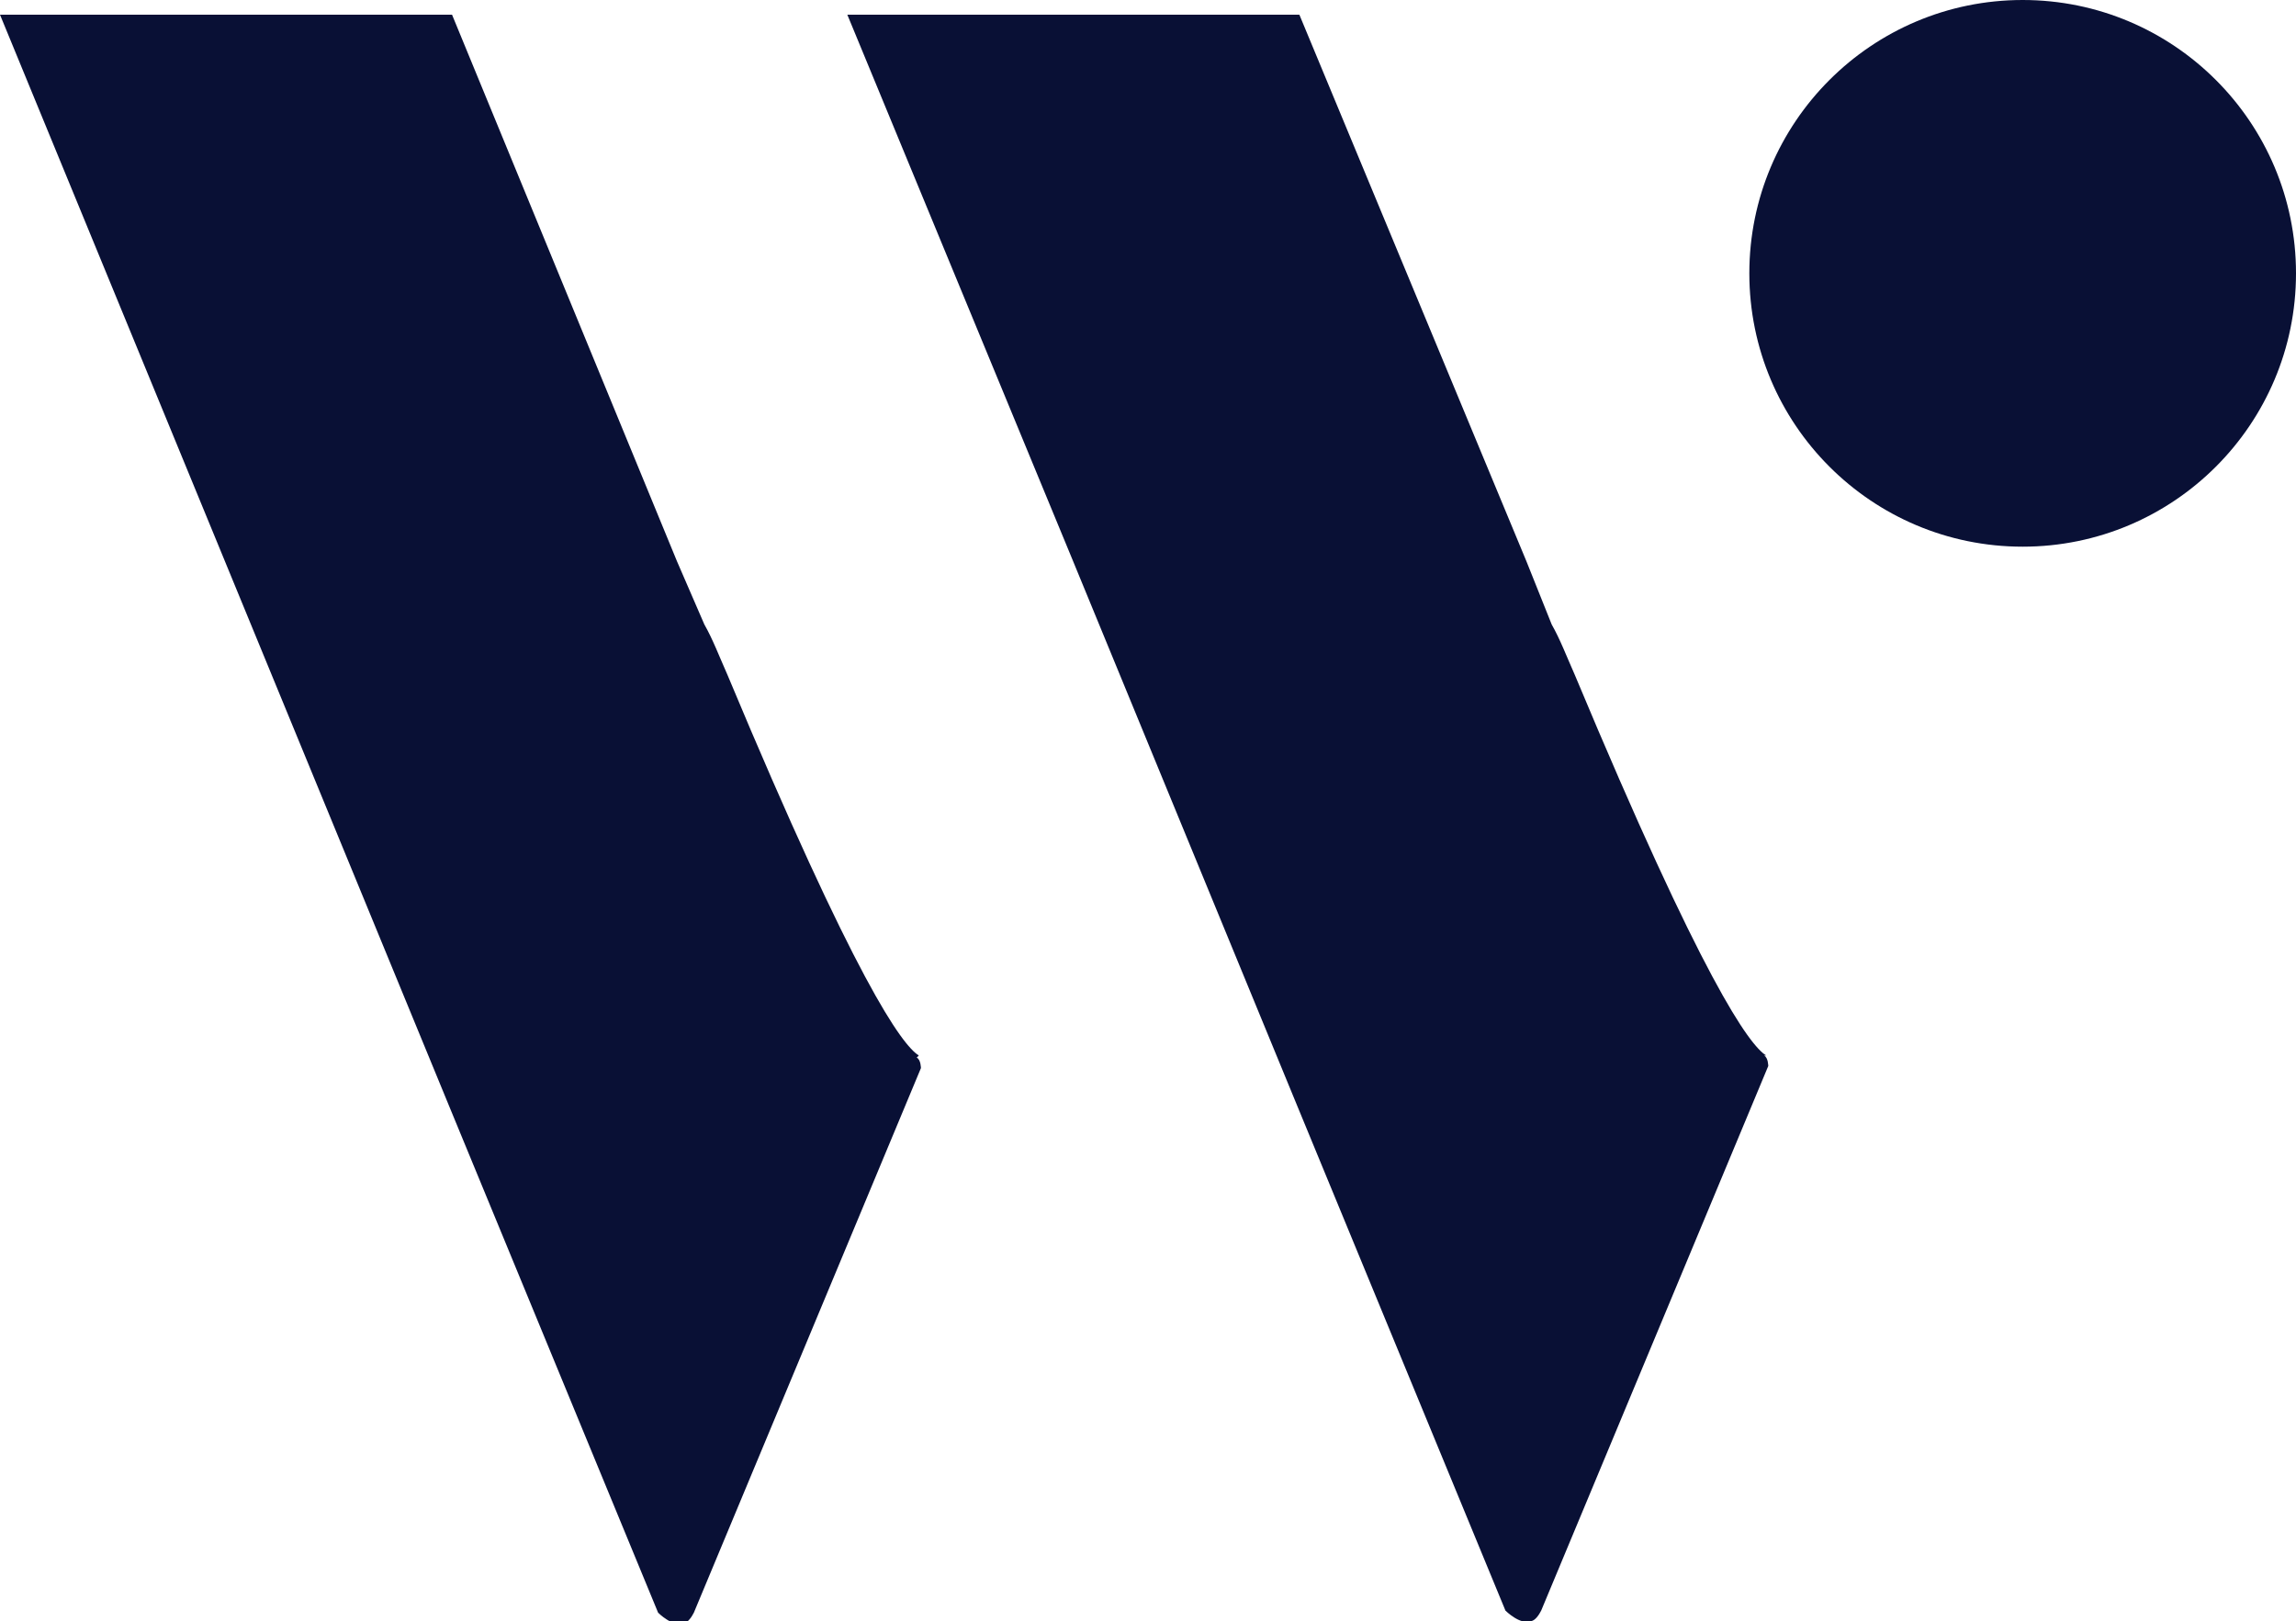
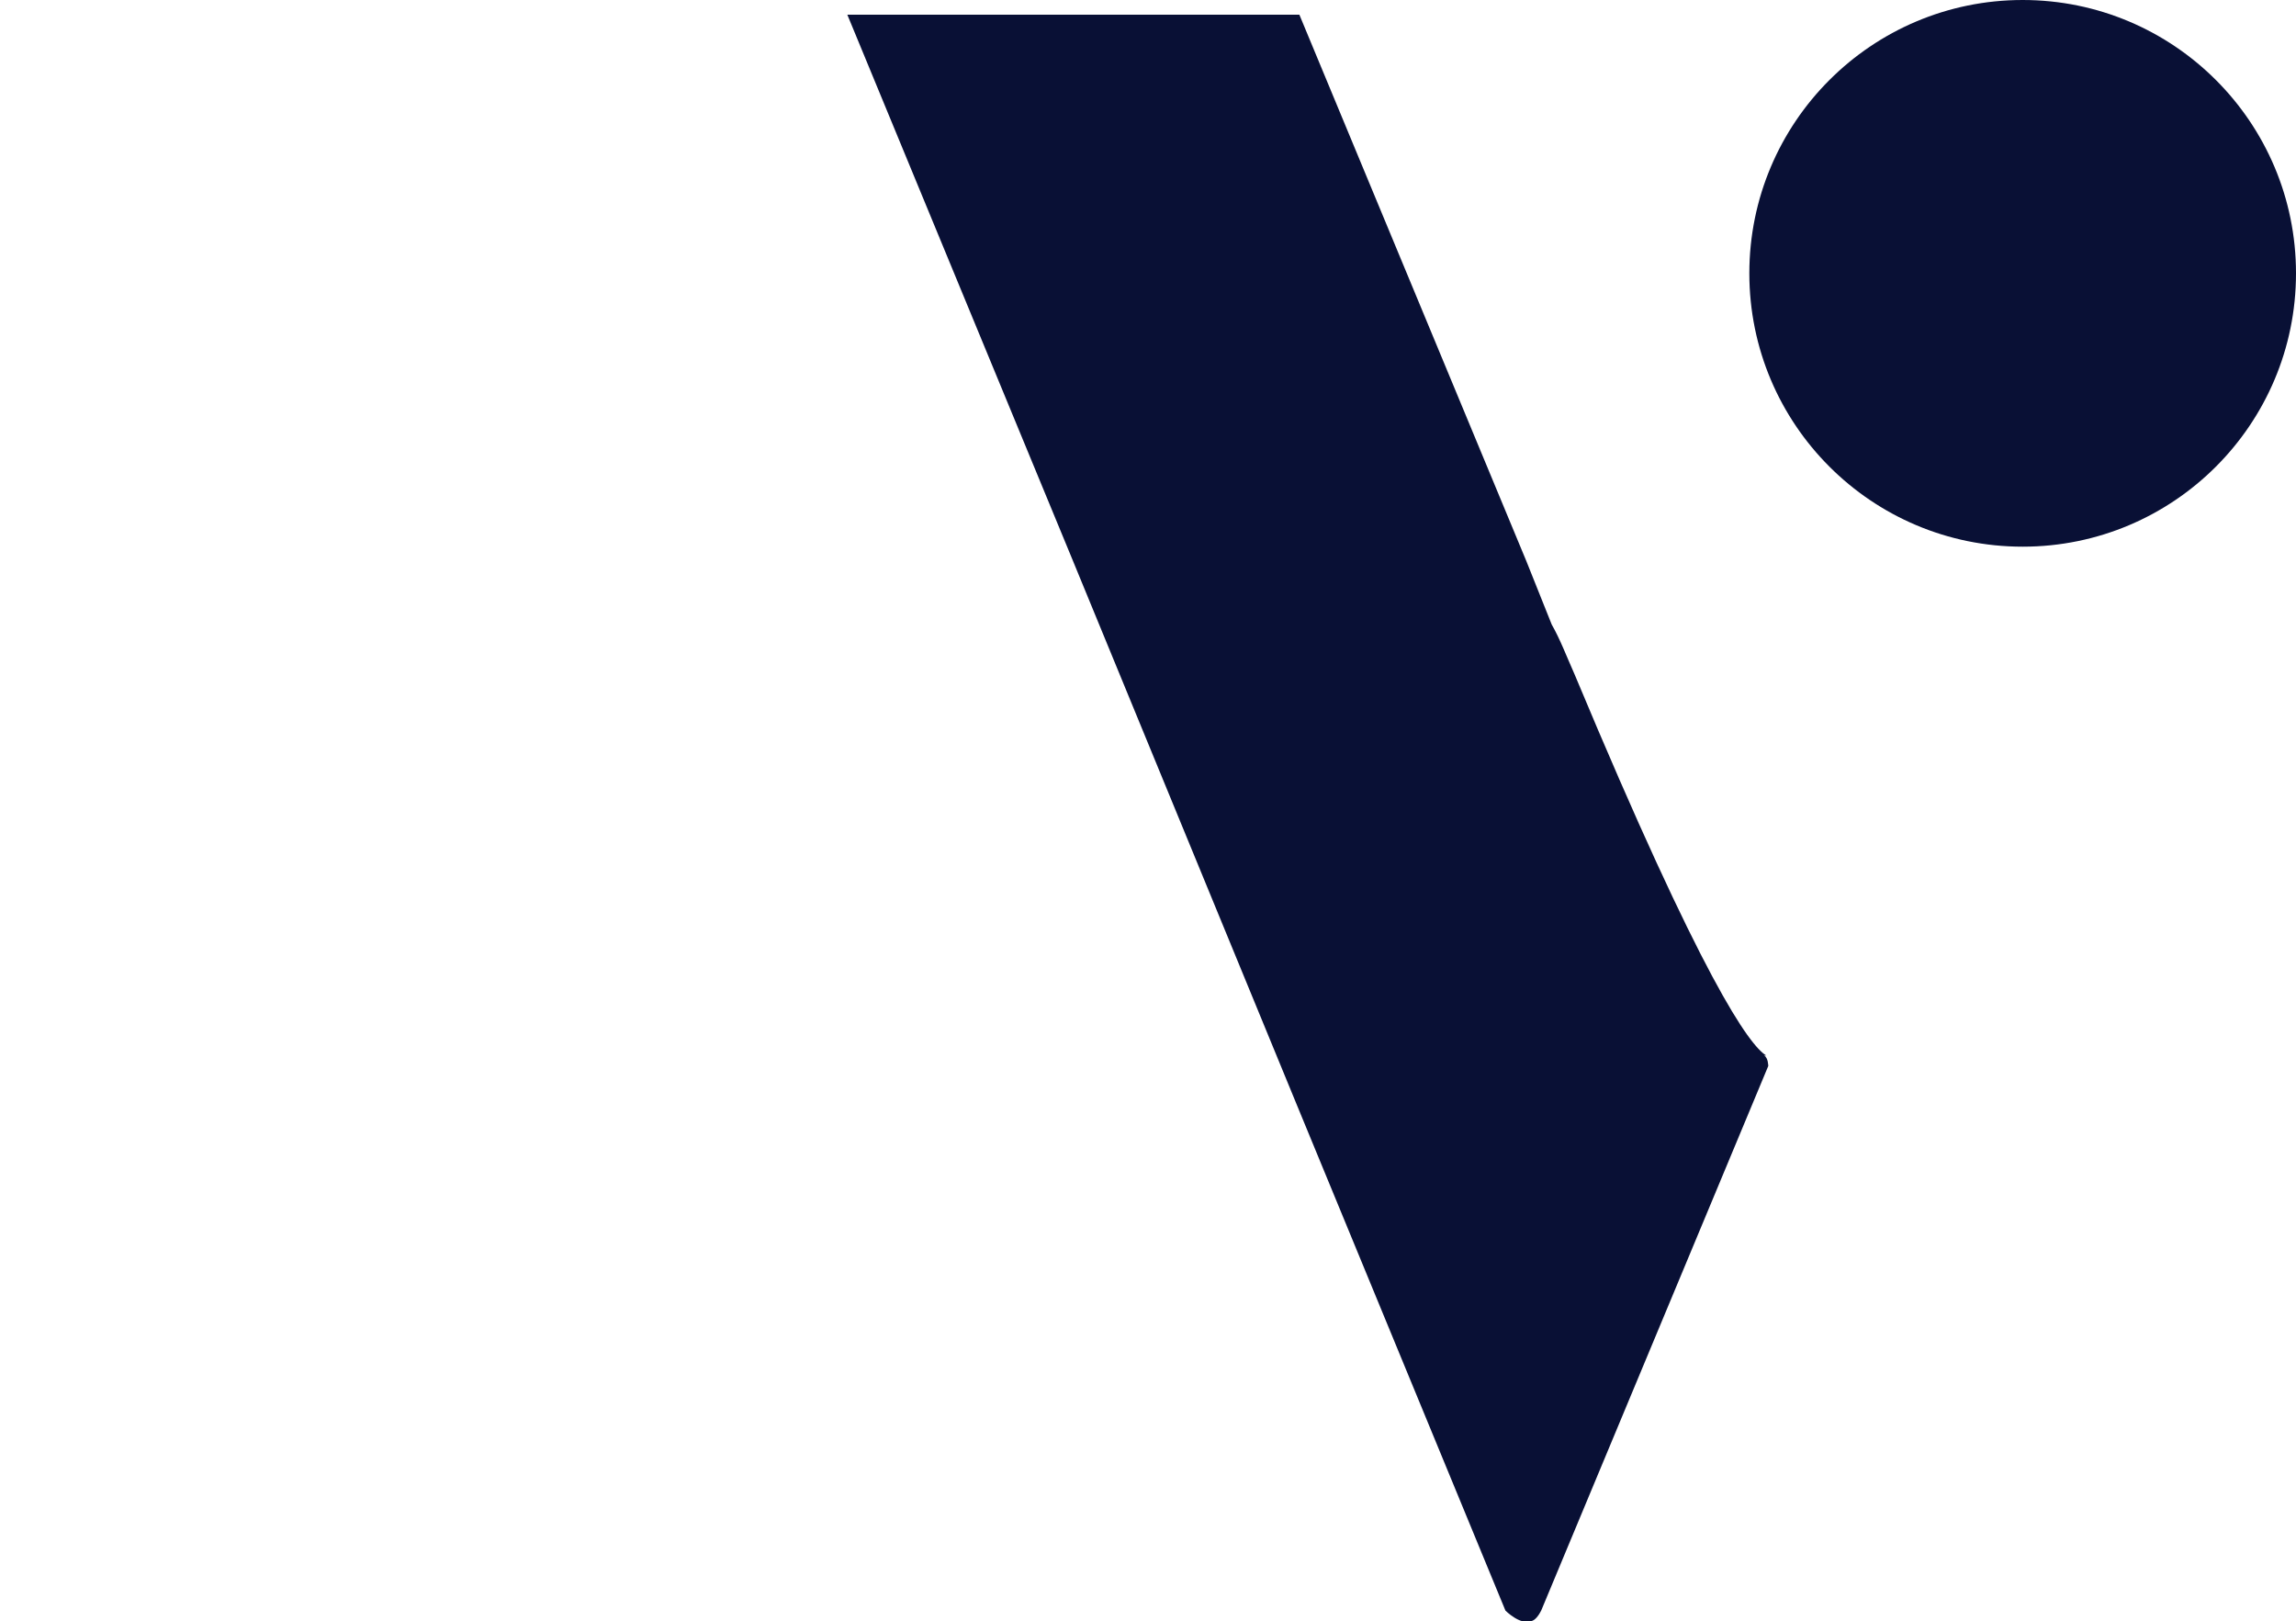
<svg xmlns="http://www.w3.org/2000/svg" id="_レイヤー_2" viewBox="0 0 10.92 7.71">
  <defs>
    <style>.cls-1,.cls-2{fill:#091035;}.cls-2{fill-rule:evenodd;}</style>
  </defs>
  <g id="_イヤー_2">
    <g>
      <circle class="cls-1" cx="9.62" cy="1.3" r="1.3" />
-       <path class="cls-2" d="M4.37,5.02c-.08-.05-.3-.35-.91-1.81-.04-.09-.07-.17-.11-.24l-.13-.3L2.15,.07H0L1.07,2.67l1.07,2.6,.99,2.4s.07,.07,.12,.05c.02,0,.04-.03,.05-.05l1.08-2.59s0-.04-.02-.05Z" />
      <path class="cls-2" d="M8.4,5.02c-.08-.05-.3-.35-.91-1.81-.04-.09-.07-.17-.11-.24l-.12-.3L6.18,.07h-2.15l1.07,2.59,1.07,2.6,.99,2.4s.07,.07,.12,.05c.02,0,.04-.03,.05-.05l1.08-2.59s0-.04-.02-.05Z" />
    </g>
  </g>
</svg>